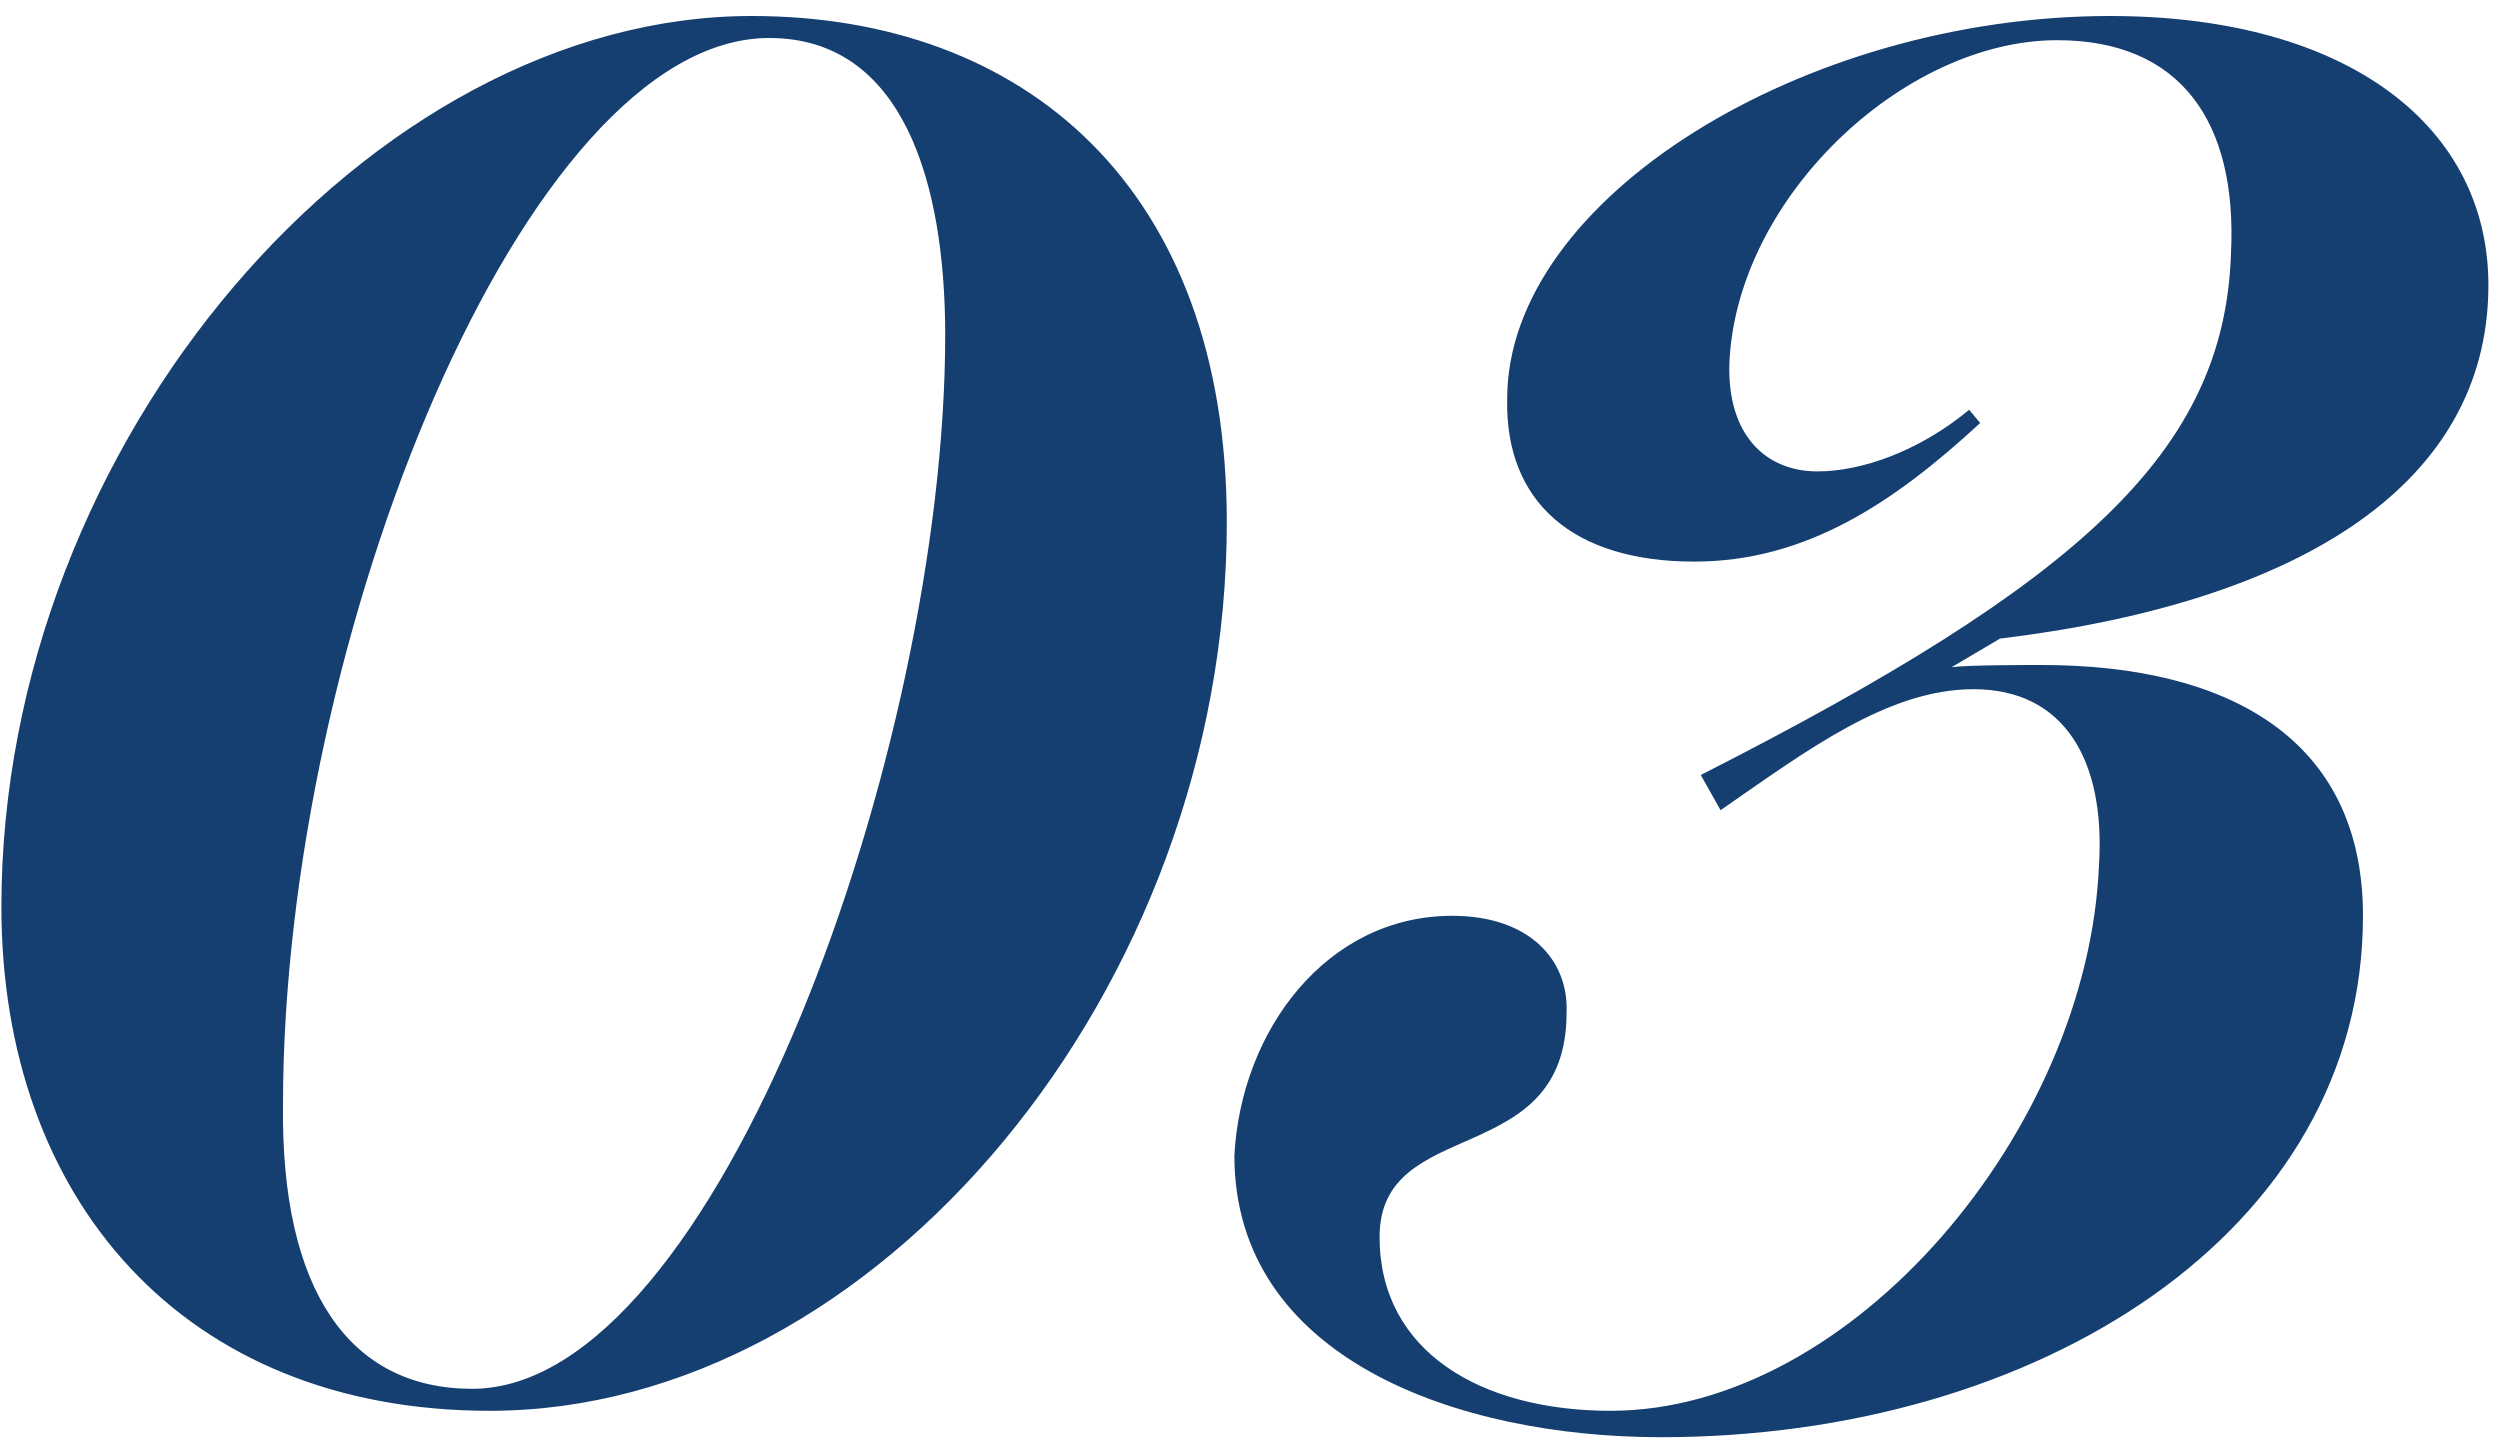
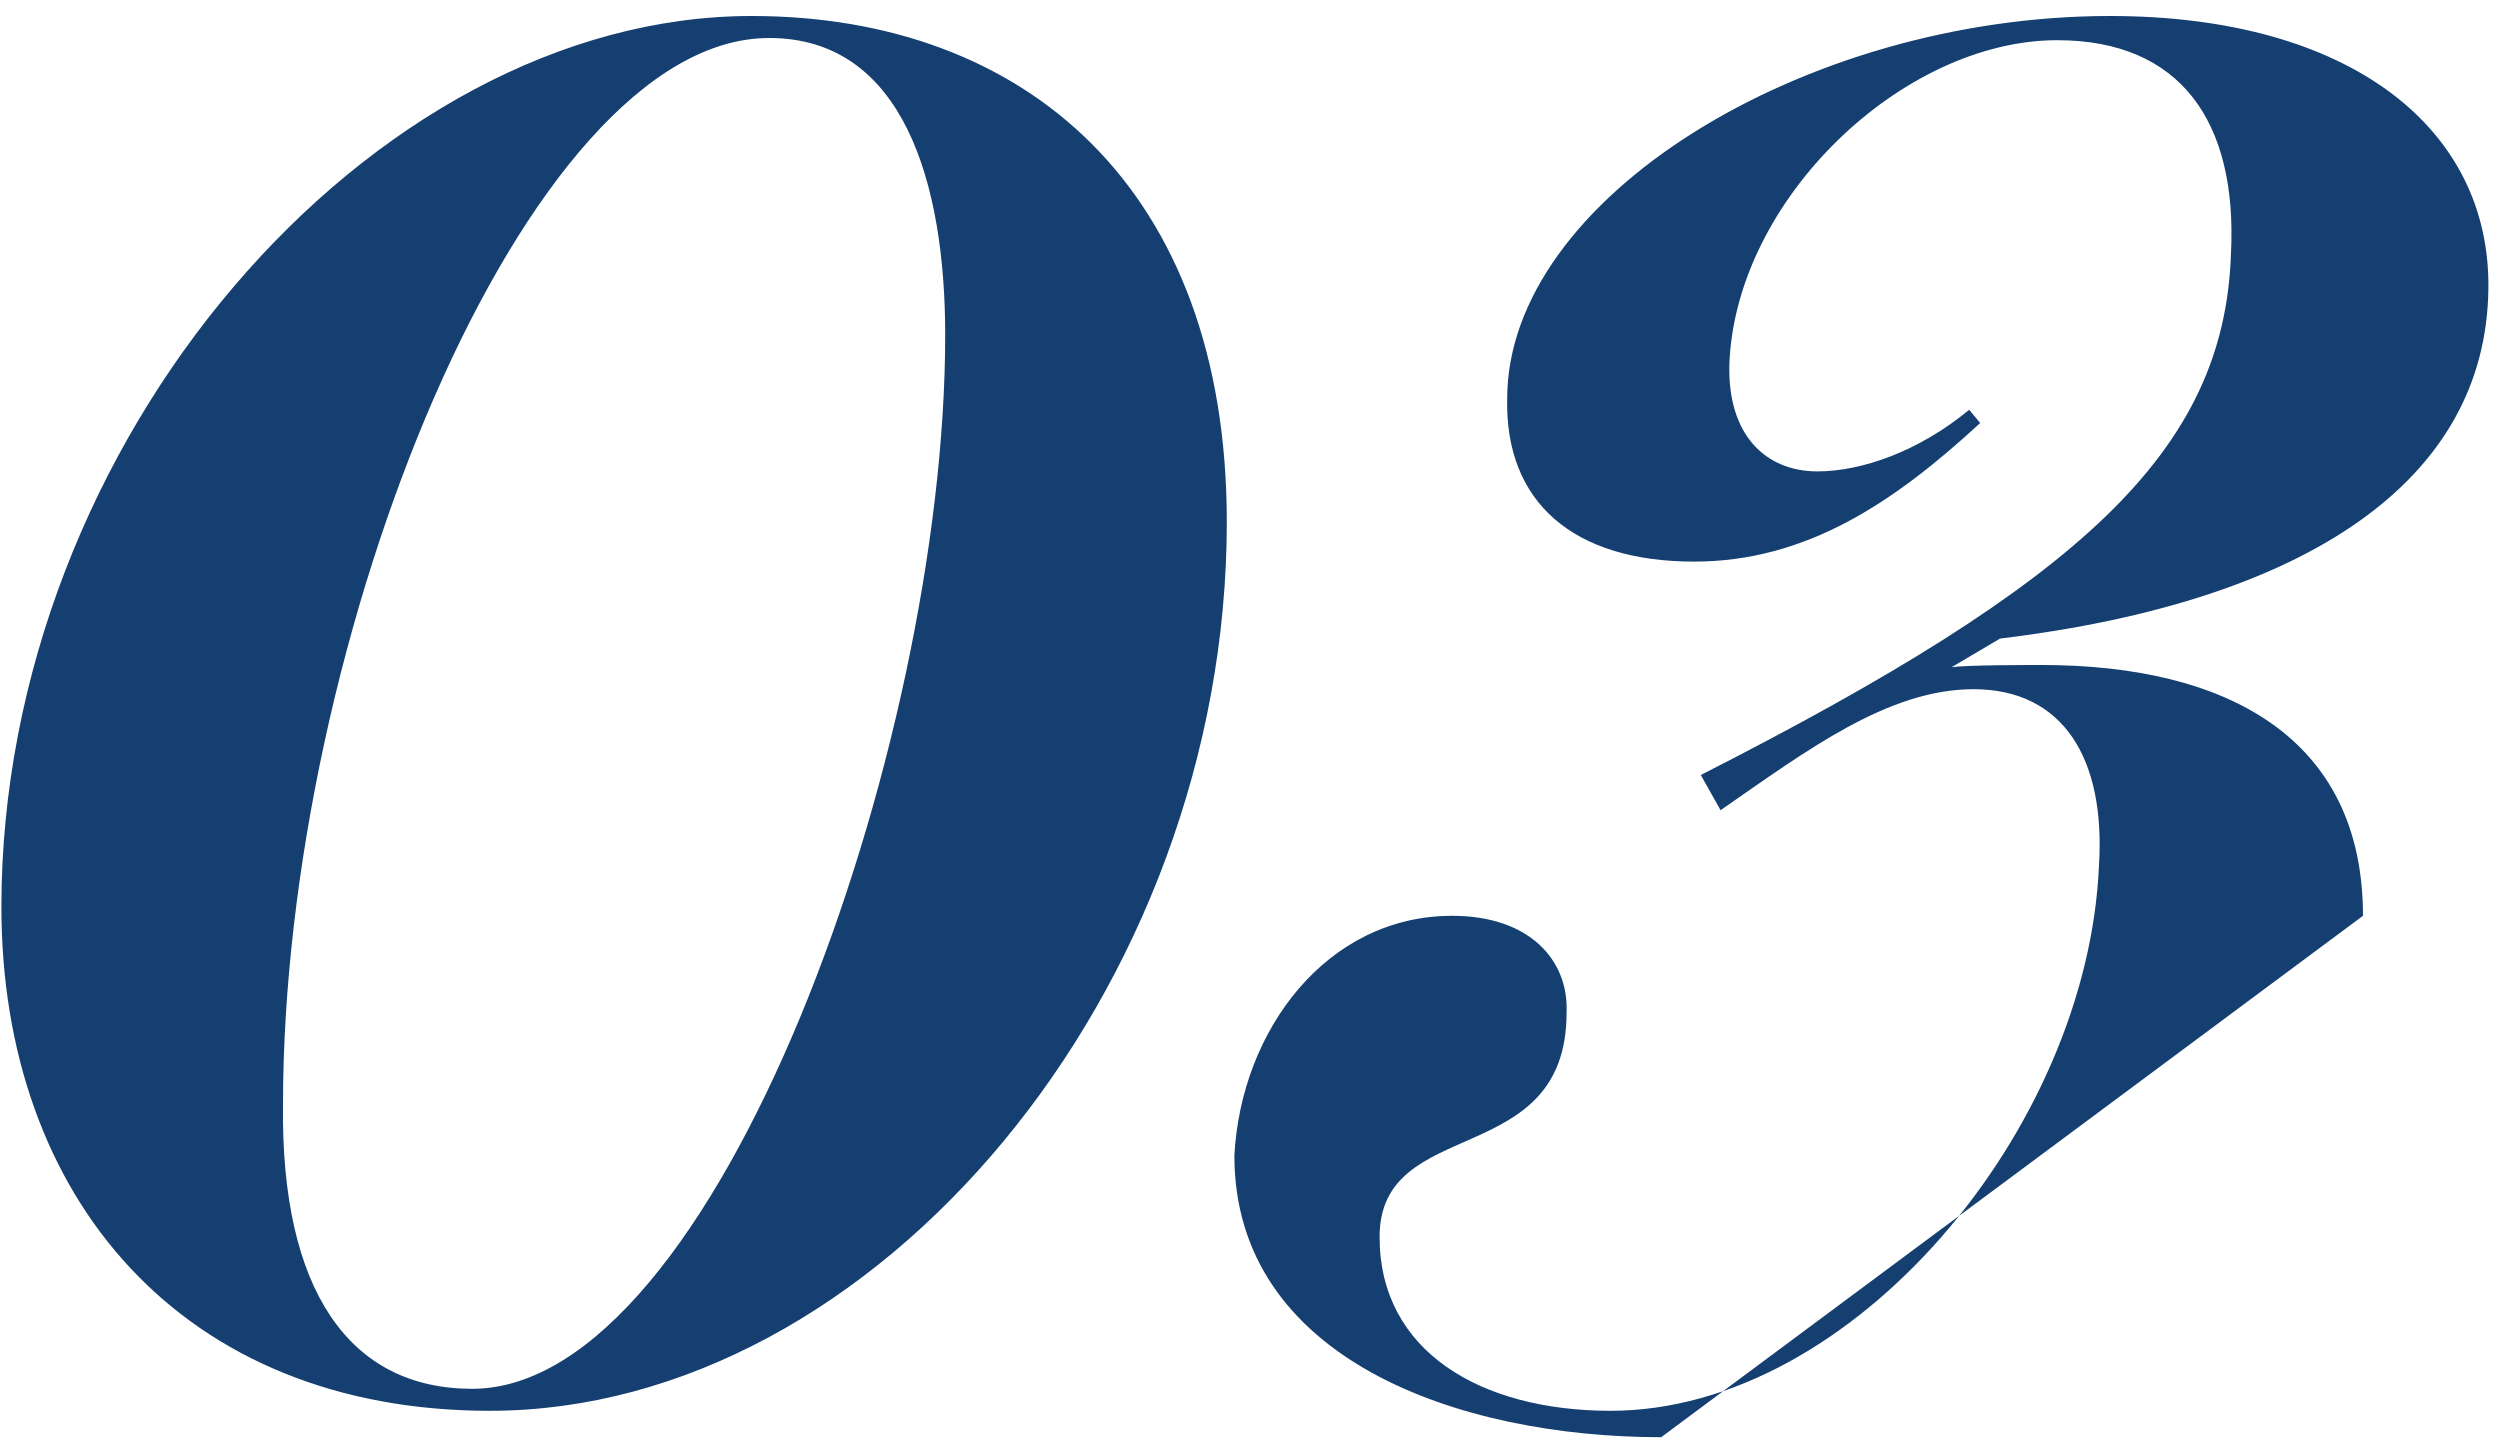
<svg xmlns="http://www.w3.org/2000/svg" width="125" height="72" viewBox="0 0 125 72" fill="none">
-   <path d="M24.49 70.54C9.09 70.54 0.07 59.87 0.07 45.35C0.07 22.03 18.55 0.8 37.58 0.8C51.22 0.8 61.34 9.38 61.34 26.1C61.34 49.42 43.85 70.54 24.49 70.54ZM23.61 69.44C35.82 69.44 47.26 37.43 47.26 16.75C47.26 9.16 45.17 1.9 38.46 1.9C26.25 1.9 14.15 31.93 14.15 55.25C14.04 64.49 17.45 69.44 23.61 69.44ZM83.059 71.86C72.829 71.86 61.719 67.9 61.719 57.78C62.049 51.51 66.339 45.79 72.609 45.79C76.459 45.79 78.439 47.99 78.329 50.63C78.329 58.55 68.979 55.69 68.979 61.85C68.979 67.57 74.039 70.54 80.529 70.54C92.629 70.54 104.399 56.46 104.949 43.26C105.279 37.98 103.189 34.46 98.679 34.46C94.389 34.46 90.319 37.54 86.029 40.51L85.039 38.75C104.069 29.07 111.219 22.58 111.549 12.68C111.879 6.08 109.019 2.01 102.859 2.01C95.159 2.01 86.799 9.93 86.469 18.18C86.359 21.81 88.339 23.57 90.869 23.57C93.069 23.57 95.929 22.58 98.459 20.49L99.009 21.15C94.719 25.11 90.319 28.08 84.709 28.08C78.659 28.08 75.249 25.11 75.359 19.94C75.359 9.93 90.209 0.8 105.499 0.8C117.489 0.8 124.529 6.41 124.419 14.44C124.309 24.01 115.399 30.06 99.999 31.93L97.579 33.36C98.349 33.25 101.319 33.25 102.089 33.25C111.329 33.25 118.149 36.88 118.149 45.79C118.149 61.63 101.869 71.86 83.059 71.86Z" fill="#143F70" />
+   <path d="M24.49 70.54C9.09 70.54 0.07 59.87 0.07 45.35C0.07 22.03 18.55 0.8 37.58 0.8C51.22 0.8 61.34 9.38 61.34 26.1C61.34 49.42 43.85 70.54 24.49 70.54ZM23.61 69.44C35.82 69.44 47.26 37.43 47.26 16.75C47.26 9.16 45.17 1.9 38.46 1.9C26.25 1.9 14.15 31.93 14.15 55.25C14.04 64.49 17.45 69.44 23.61 69.44ZM83.059 71.86C72.829 71.86 61.719 67.9 61.719 57.78C62.049 51.51 66.339 45.79 72.609 45.79C76.459 45.79 78.439 47.99 78.329 50.63C78.329 58.55 68.979 55.69 68.979 61.85C68.979 67.57 74.039 70.54 80.529 70.54C92.629 70.54 104.399 56.46 104.949 43.26C105.279 37.98 103.189 34.46 98.679 34.46C94.389 34.46 90.319 37.54 86.029 40.51L85.039 38.75C104.069 29.07 111.219 22.58 111.549 12.68C111.879 6.08 109.019 2.01 102.859 2.01C95.159 2.01 86.799 9.93 86.469 18.18C86.359 21.81 88.339 23.57 90.869 23.57C93.069 23.57 95.929 22.58 98.459 20.49L99.009 21.15C94.719 25.11 90.319 28.08 84.709 28.08C78.659 28.08 75.249 25.11 75.359 19.94C75.359 9.93 90.209 0.8 105.499 0.8C117.489 0.8 124.529 6.41 124.419 14.44C124.309 24.01 115.399 30.06 99.999 31.93L97.579 33.36C98.349 33.25 101.319 33.25 102.089 33.25C111.329 33.25 118.149 36.88 118.149 45.79Z" fill="#143F70" />
</svg>